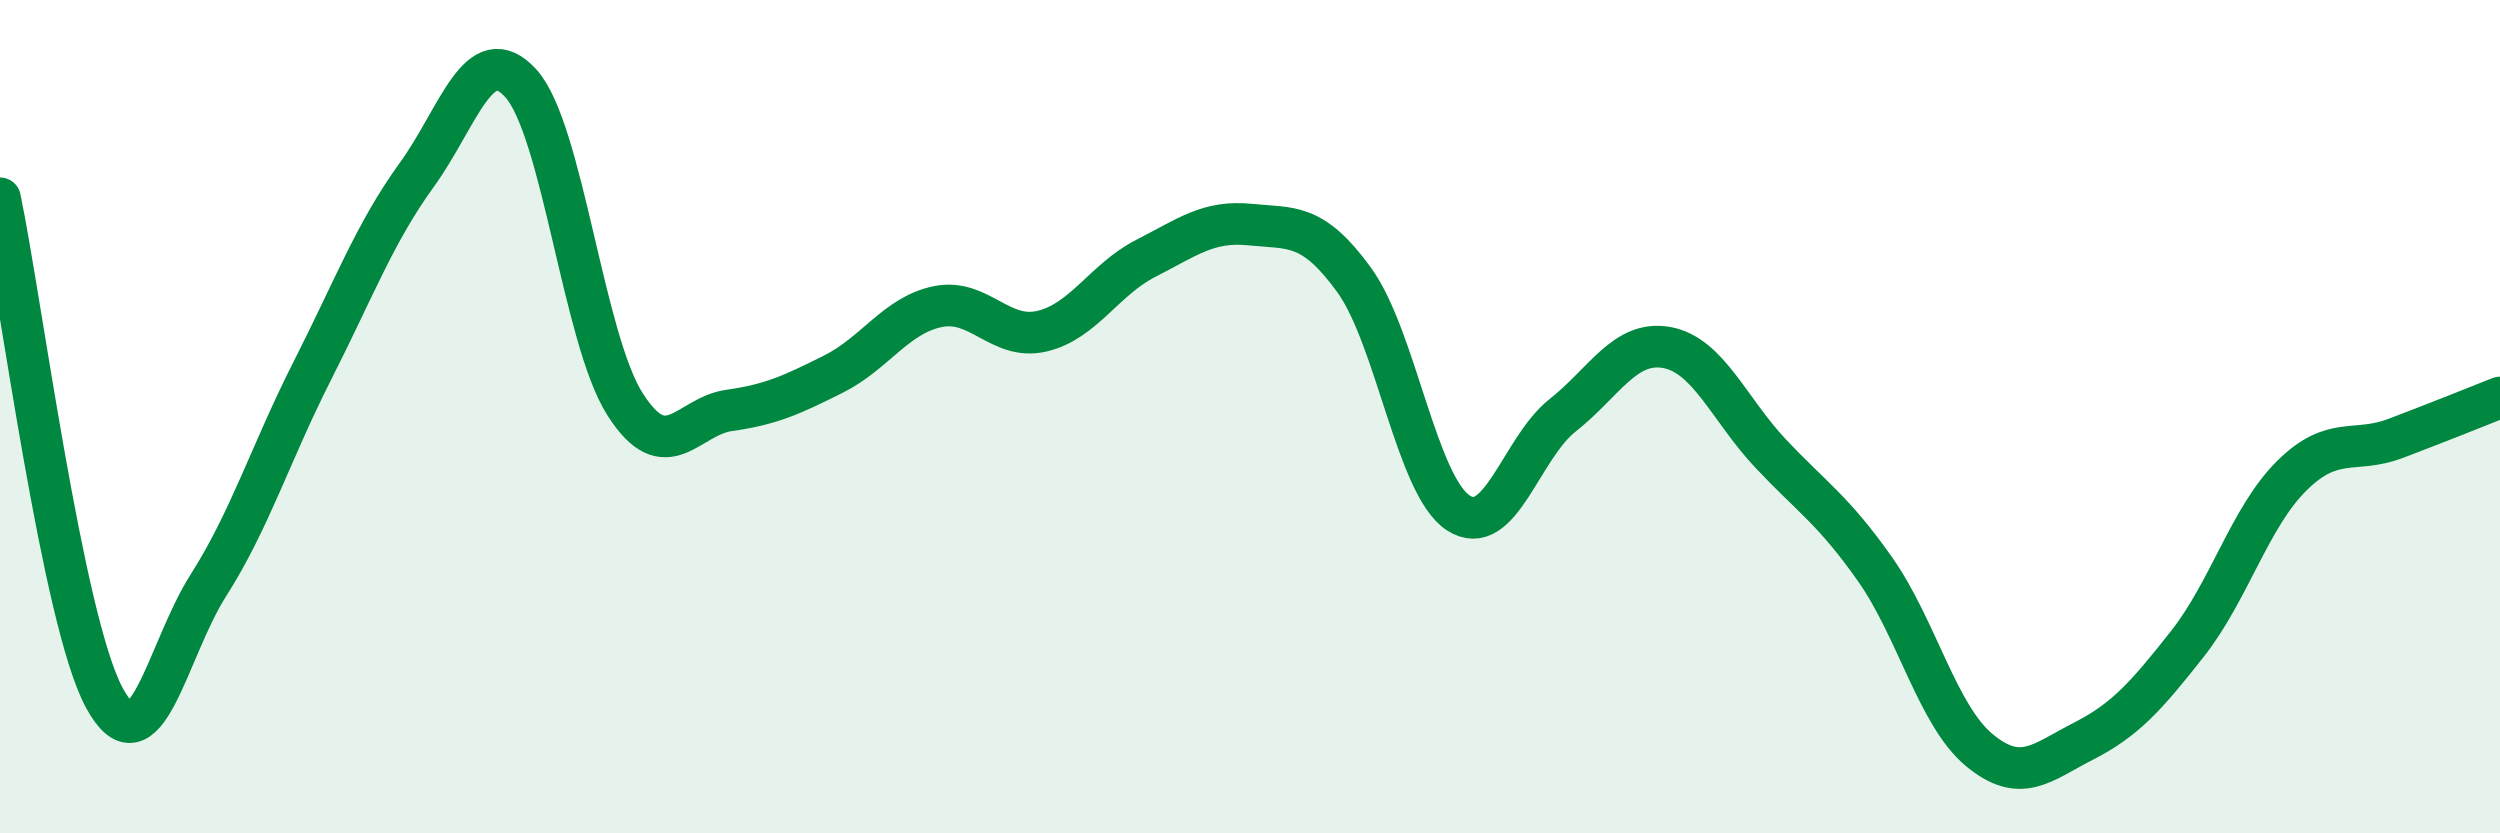
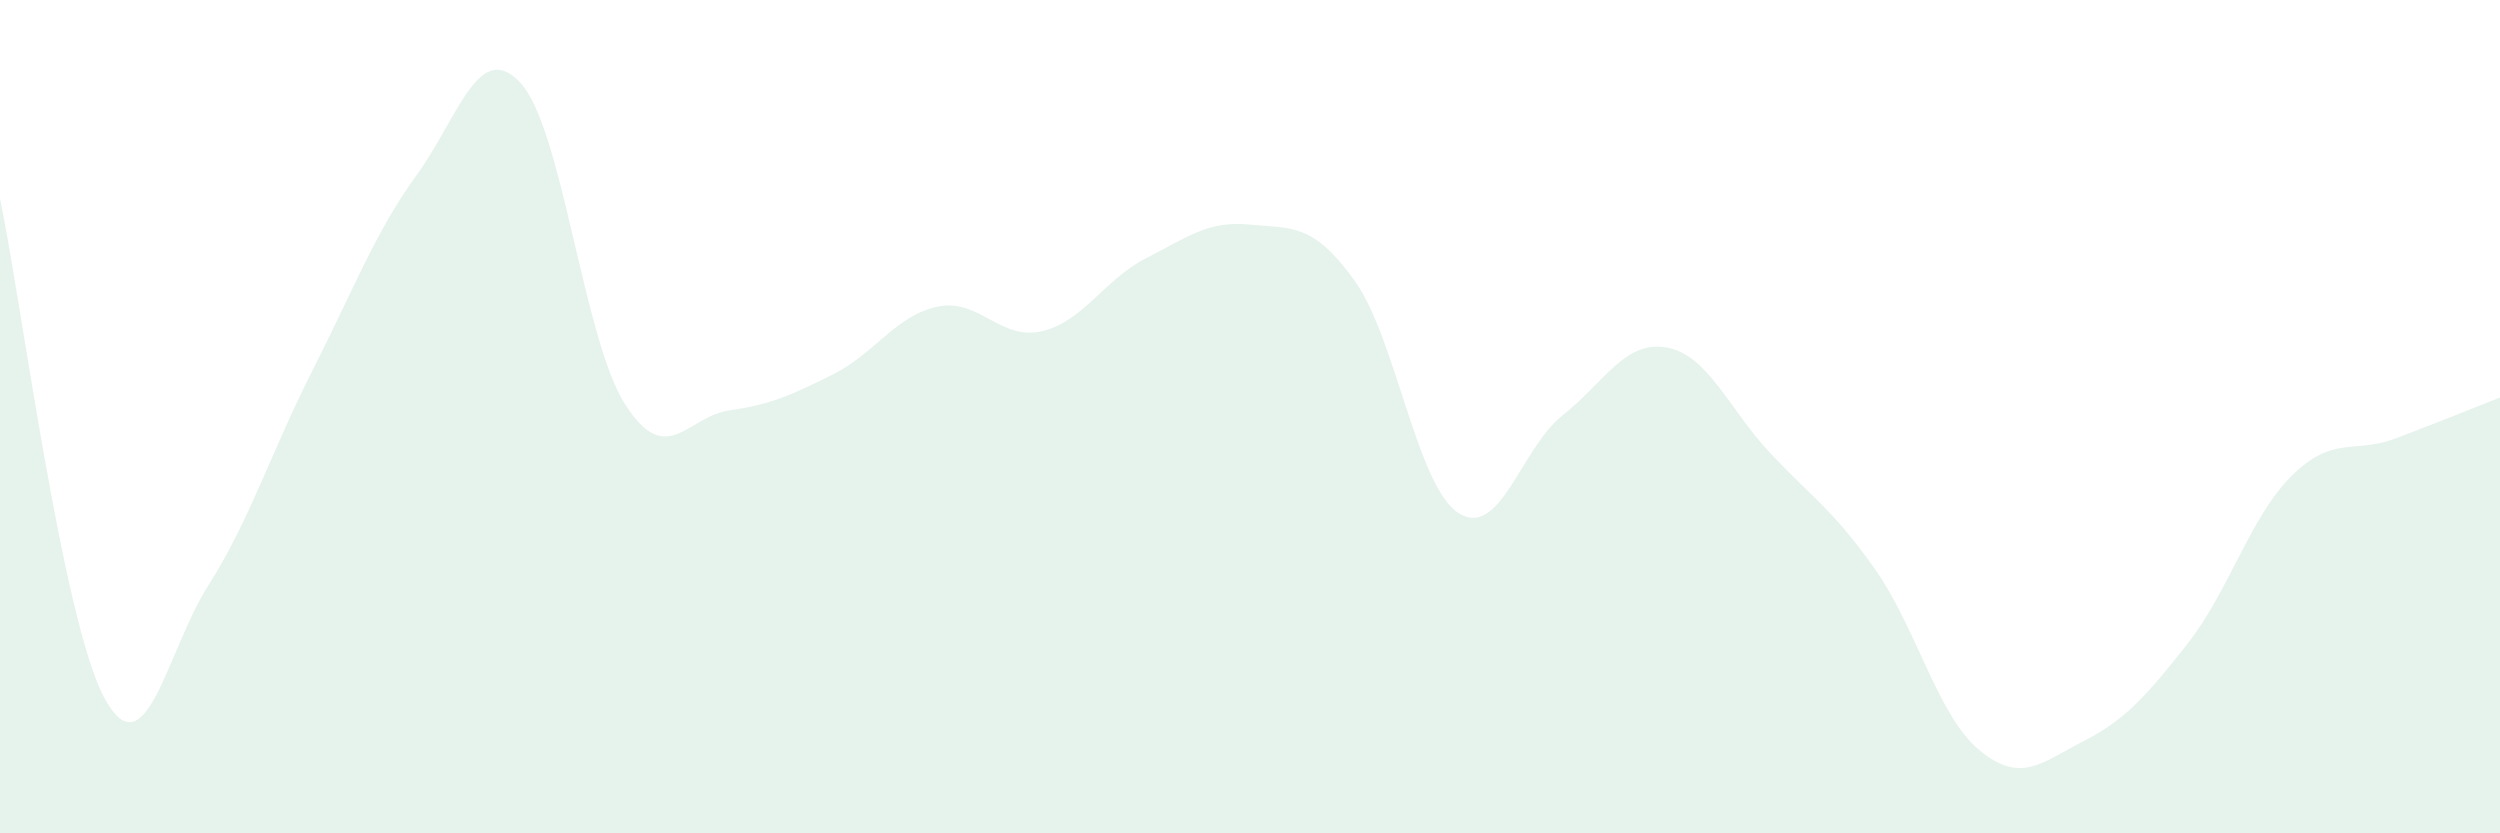
<svg xmlns="http://www.w3.org/2000/svg" width="60" height="20" viewBox="0 0 60 20">
  <path d="M 0,4.76 C 0.5,7.16 1.5,14.88 2.5,16.74 C 3.5,18.6 4,15.62 5,14.05 C 6,12.48 6.5,10.86 7.5,8.89 C 8.5,6.92 9,5.58 10,4.2 C 11,2.82 11.5,0.9 12.5,2 C 13.5,3.1 14,8.13 15,9.7 C 16,11.27 16.5,9.99 17.5,9.85 C 18.5,9.71 19,9.48 20,8.98 C 21,8.48 21.5,7.57 22.5,7.36 C 23.5,7.15 24,8.18 25,7.95 C 26,7.72 26.5,6.71 27.5,6.2 C 28.5,5.69 29,5.29 30,5.39 C 31,5.49 31.5,5.34 32.5,6.72 C 33.5,8.1 34,11.66 35,12.31 C 36,12.96 36.5,10.76 37.5,9.97 C 38.5,9.18 39,8.16 40,8.34 C 41,8.52 41.5,9.83 42.5,10.89 C 43.5,11.95 44,12.24 45,13.66 C 46,15.08 46.5,17.17 47.5,18 C 48.5,18.83 49,18.3 50,17.79 C 51,17.28 51.5,16.72 52.5,15.45 C 53.5,14.18 54,12.41 55,11.42 C 56,10.43 56.5,10.9 57.5,10.52 C 58.5,10.14 59.5,9.74 60,9.54L60 20L0 20Z" fill="#008740" opacity="0.1" stroke-linecap="round" stroke-linejoin="round" />
-   <path d="M 0,4.76 C 0.5,7.16 1.5,14.88 2.5,16.74 C 3.5,18.6 4,15.62 5,14.05 C 6,12.48 6.5,10.86 7.5,8.89 C 8.5,6.92 9,5.58 10,4.2 C 11,2.82 11.5,0.9 12.5,2 C 13.5,3.1 14,8.13 15,9.7 C 16,11.27 16.5,9.99 17.5,9.85 C 18.5,9.71 19,9.48 20,8.98 C 21,8.48 21.5,7.57 22.5,7.36 C 23.5,7.15 24,8.18 25,7.95 C 26,7.72 26.5,6.71 27.5,6.2 C 28.5,5.69 29,5.29 30,5.39 C 31,5.49 31.5,5.34 32.5,6.72 C 33.5,8.1 34,11.66 35,12.31 C 36,12.96 36.5,10.76 37.5,9.97 C 38.5,9.18 39,8.16 40,8.34 C 41,8.52 41.5,9.83 42.5,10.89 C 43.5,11.95 44,12.24 45,13.66 C 46,15.08 46.5,17.17 47.5,18 C 48.5,18.83 49,18.3 50,17.79 C 51,17.28 51.5,16.72 52.5,15.45 C 53.5,14.18 54,12.41 55,11.42 C 56,10.43 56.5,10.9 57.5,10.52 C 58.5,10.14 59.5,9.74 60,9.54" stroke="#008740" stroke-width="1" fill="none" stroke-linecap="round" stroke-linejoin="round" />
</svg>